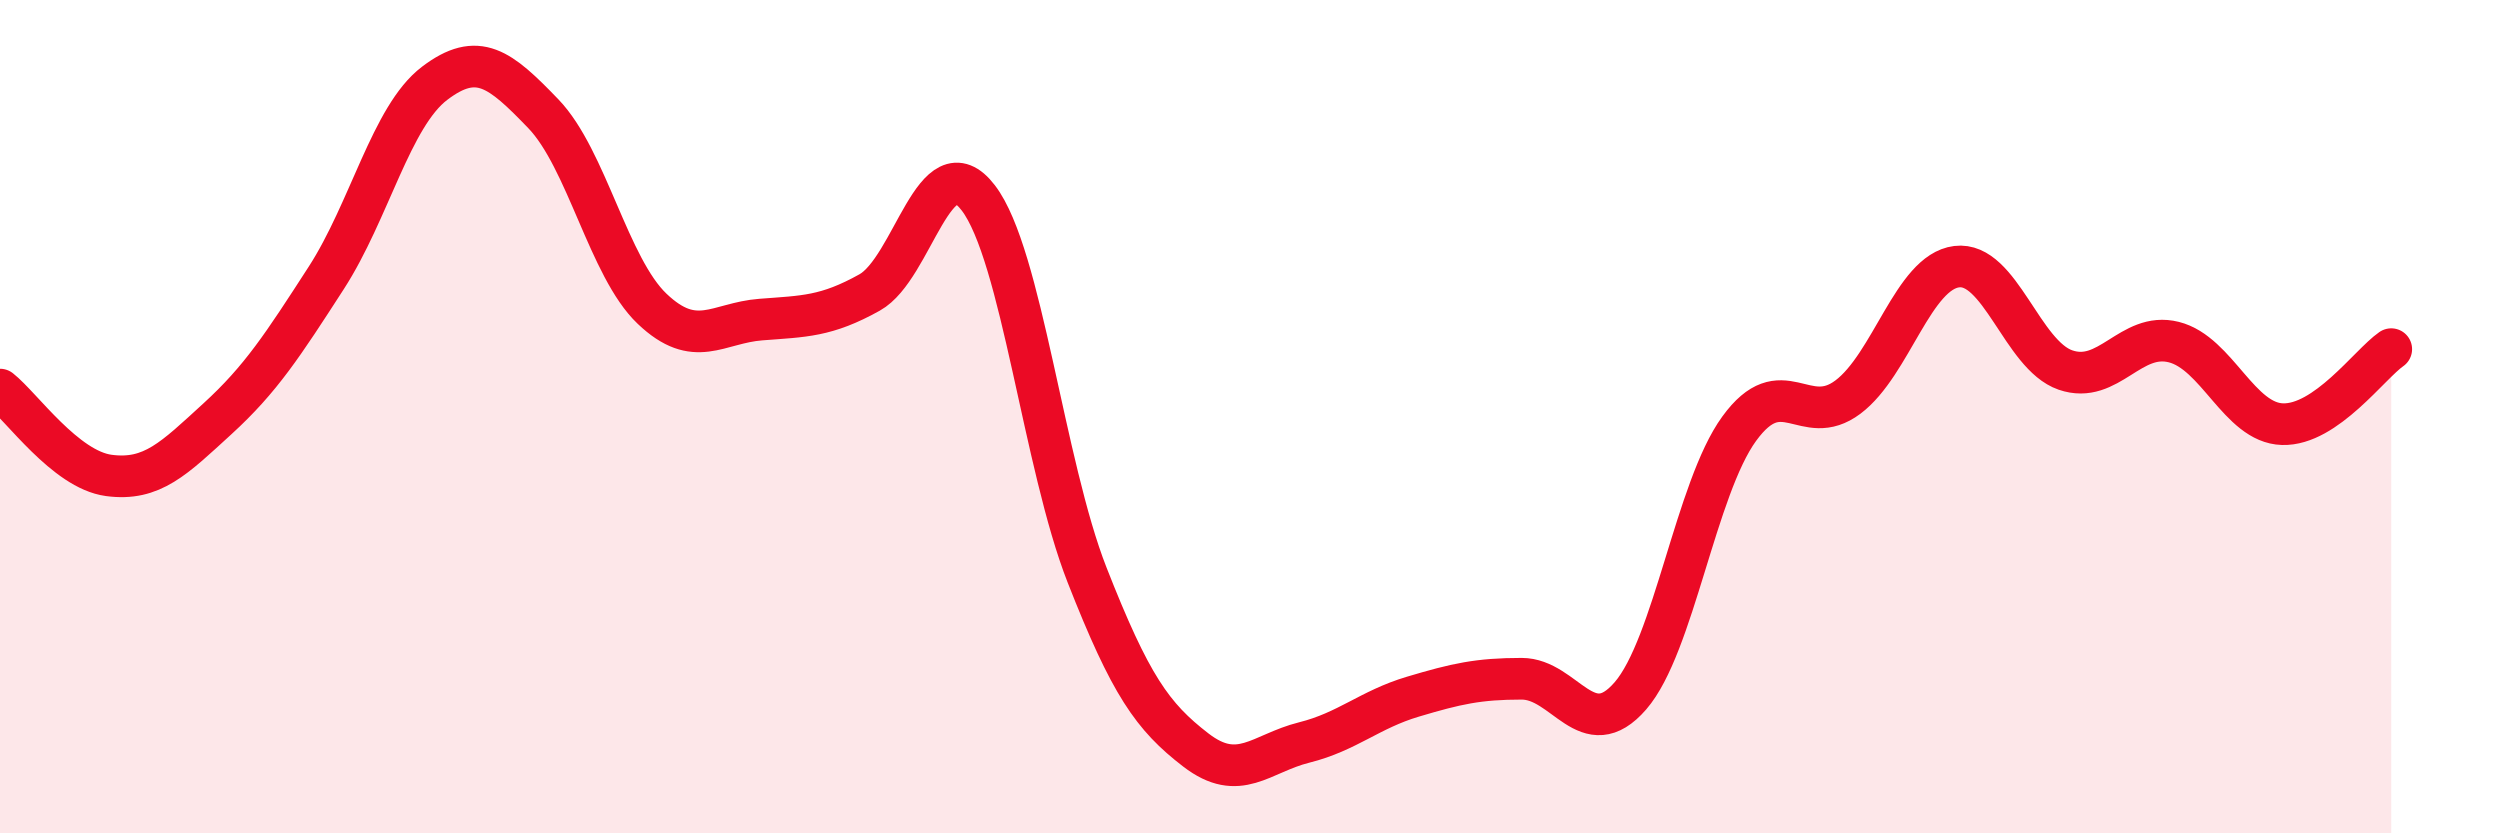
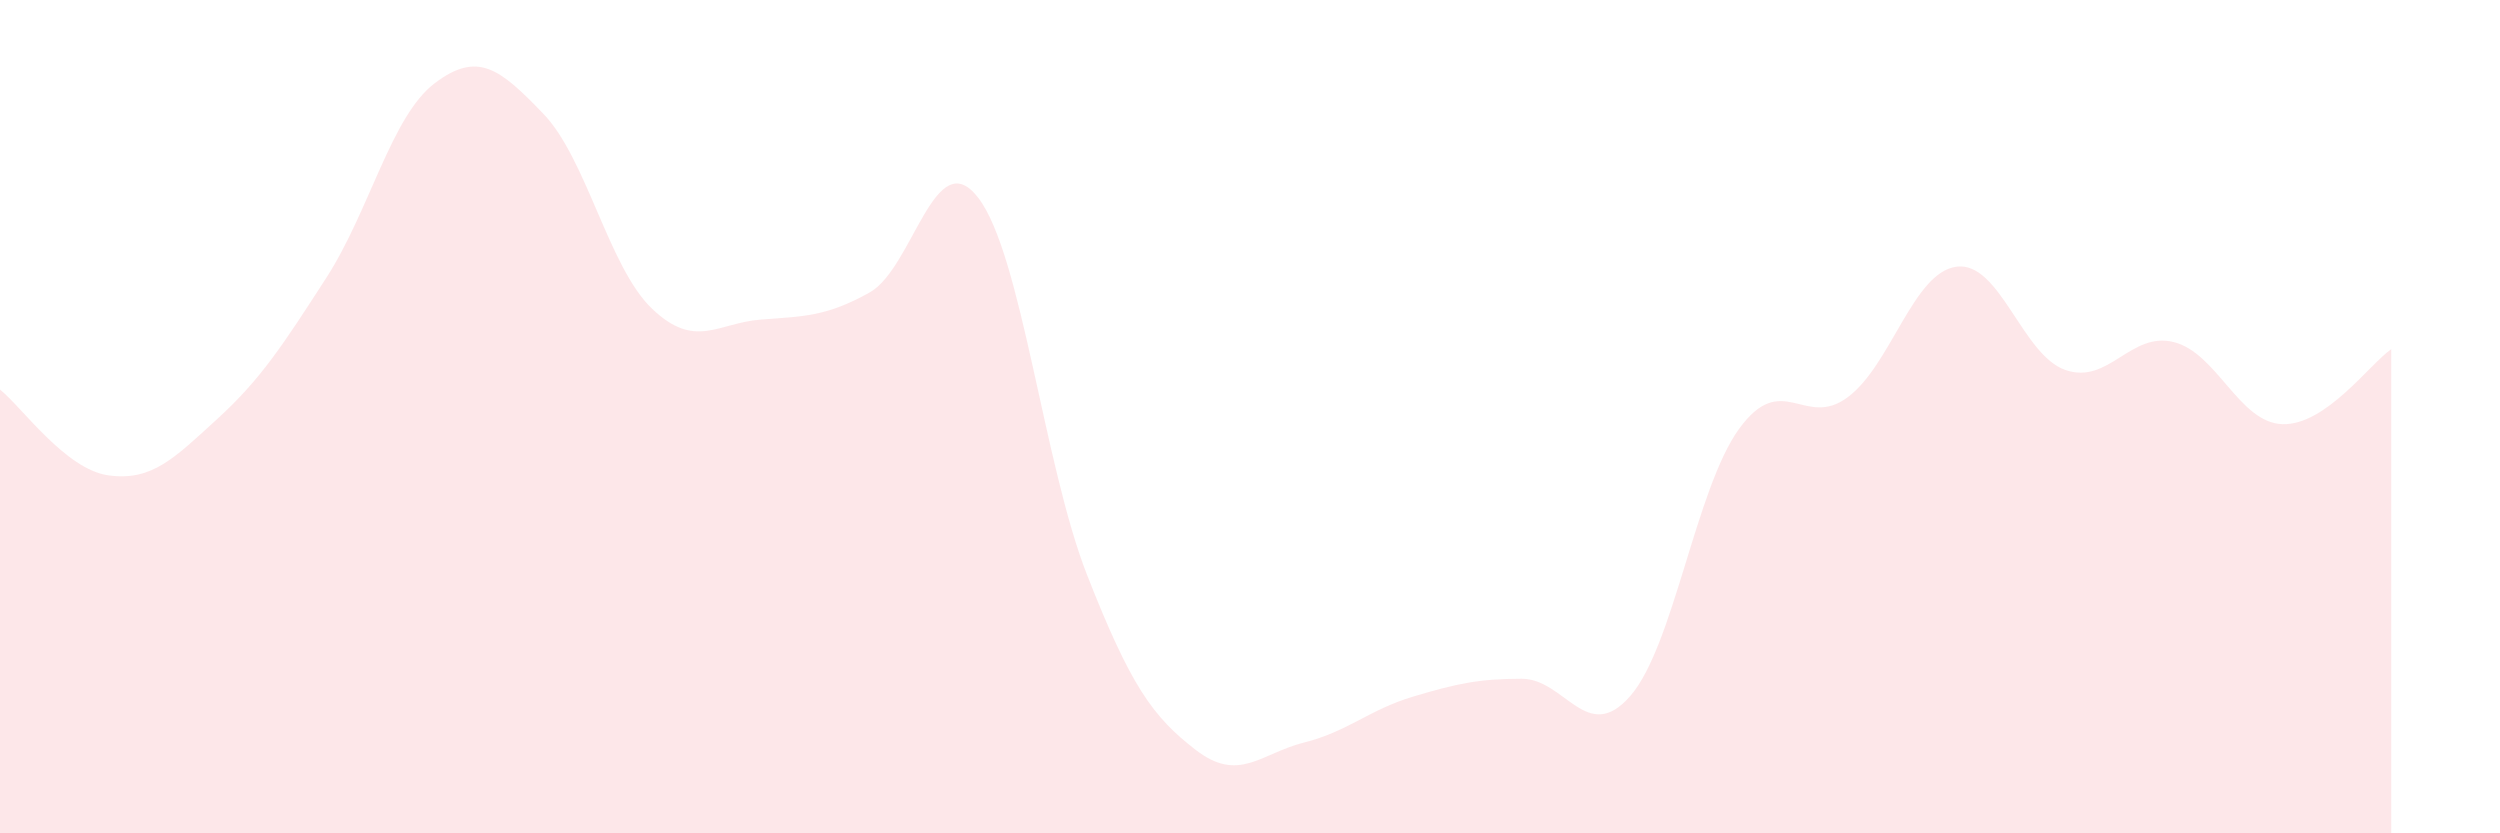
<svg xmlns="http://www.w3.org/2000/svg" width="60" height="20" viewBox="0 0 60 20">
  <path d="M 0,9.35 C 0.52,9.76 1.57,11.27 2.61,11.41 C 3.65,11.55 4.18,11 5.22,10.05 C 6.26,9.1 6.79,8.28 7.83,6.67 C 8.87,5.06 9.39,2.79 10.43,2 C 11.47,1.21 12,1.65 13.04,2.73 C 14.08,3.81 14.61,6.42 15.65,7.41 C 16.69,8.4 17.22,7.75 18.26,7.67 C 19.3,7.59 19.83,7.6 20.87,7.02 C 21.91,6.44 22.44,3.39 23.48,4.75 C 24.52,6.11 25.05,11.15 26.09,13.8 C 27.13,16.45 27.66,17.2 28.7,18 C 29.74,18.8 30.26,18.08 31.3,17.82 C 32.34,17.56 32.87,17.03 33.91,16.72 C 34.95,16.41 35.48,16.29 36.52,16.29 C 37.56,16.29 38.09,17.9 39.13,16.7 C 40.17,15.5 40.7,11.72 41.74,10.29 C 42.78,8.86 43.31,10.31 44.35,9.53 C 45.39,8.75 45.92,6.53 46.96,6.4 C 48,6.27 48.53,8.52 49.57,8.88 C 50.61,9.24 51.13,7.95 52.17,8.21 C 53.21,8.47 53.74,10.15 54.78,10.18 C 55.82,10.21 56.87,8.74 57.39,8.38L57.39 20L0 20Z" fill="#EB0A25" opacity="0.1" stroke-linecap="round" stroke-linejoin="round" />
-   <path d="M 0,9.35 C 0.52,9.76 1.57,11.27 2.61,11.41 C 3.65,11.55 4.18,11 5.22,10.05 C 6.26,9.1 6.79,8.28 7.83,6.67 C 8.87,5.06 9.39,2.79 10.43,2 C 11.47,1.21 12,1.65 13.04,2.73 C 14.08,3.81 14.61,6.42 15.65,7.41 C 16.69,8.4 17.22,7.75 18.26,7.67 C 19.3,7.59 19.83,7.6 20.87,7.02 C 21.91,6.44 22.44,3.39 23.48,4.75 C 24.52,6.11 25.05,11.15 26.09,13.8 C 27.13,16.45 27.66,17.2 28.7,18 C 29.74,18.8 30.26,18.08 31.3,17.82 C 32.34,17.56 32.87,17.03 33.91,16.72 C 34.95,16.41 35.48,16.29 36.52,16.29 C 37.56,16.29 38.09,17.9 39.13,16.7 C 40.17,15.5 40.7,11.72 41.74,10.29 C 42.78,8.86 43.31,10.31 44.35,9.53 C 45.39,8.75 45.92,6.53 46.96,6.4 C 48,6.27 48.53,8.52 49.57,8.88 C 50.61,9.24 51.13,7.95 52.17,8.21 C 53.21,8.47 53.74,10.15 54.78,10.18 C 55.82,10.21 56.87,8.74 57.39,8.38" stroke="#EB0A25" stroke-width="1" fill="none" stroke-linecap="round" stroke-linejoin="round" />
</svg>